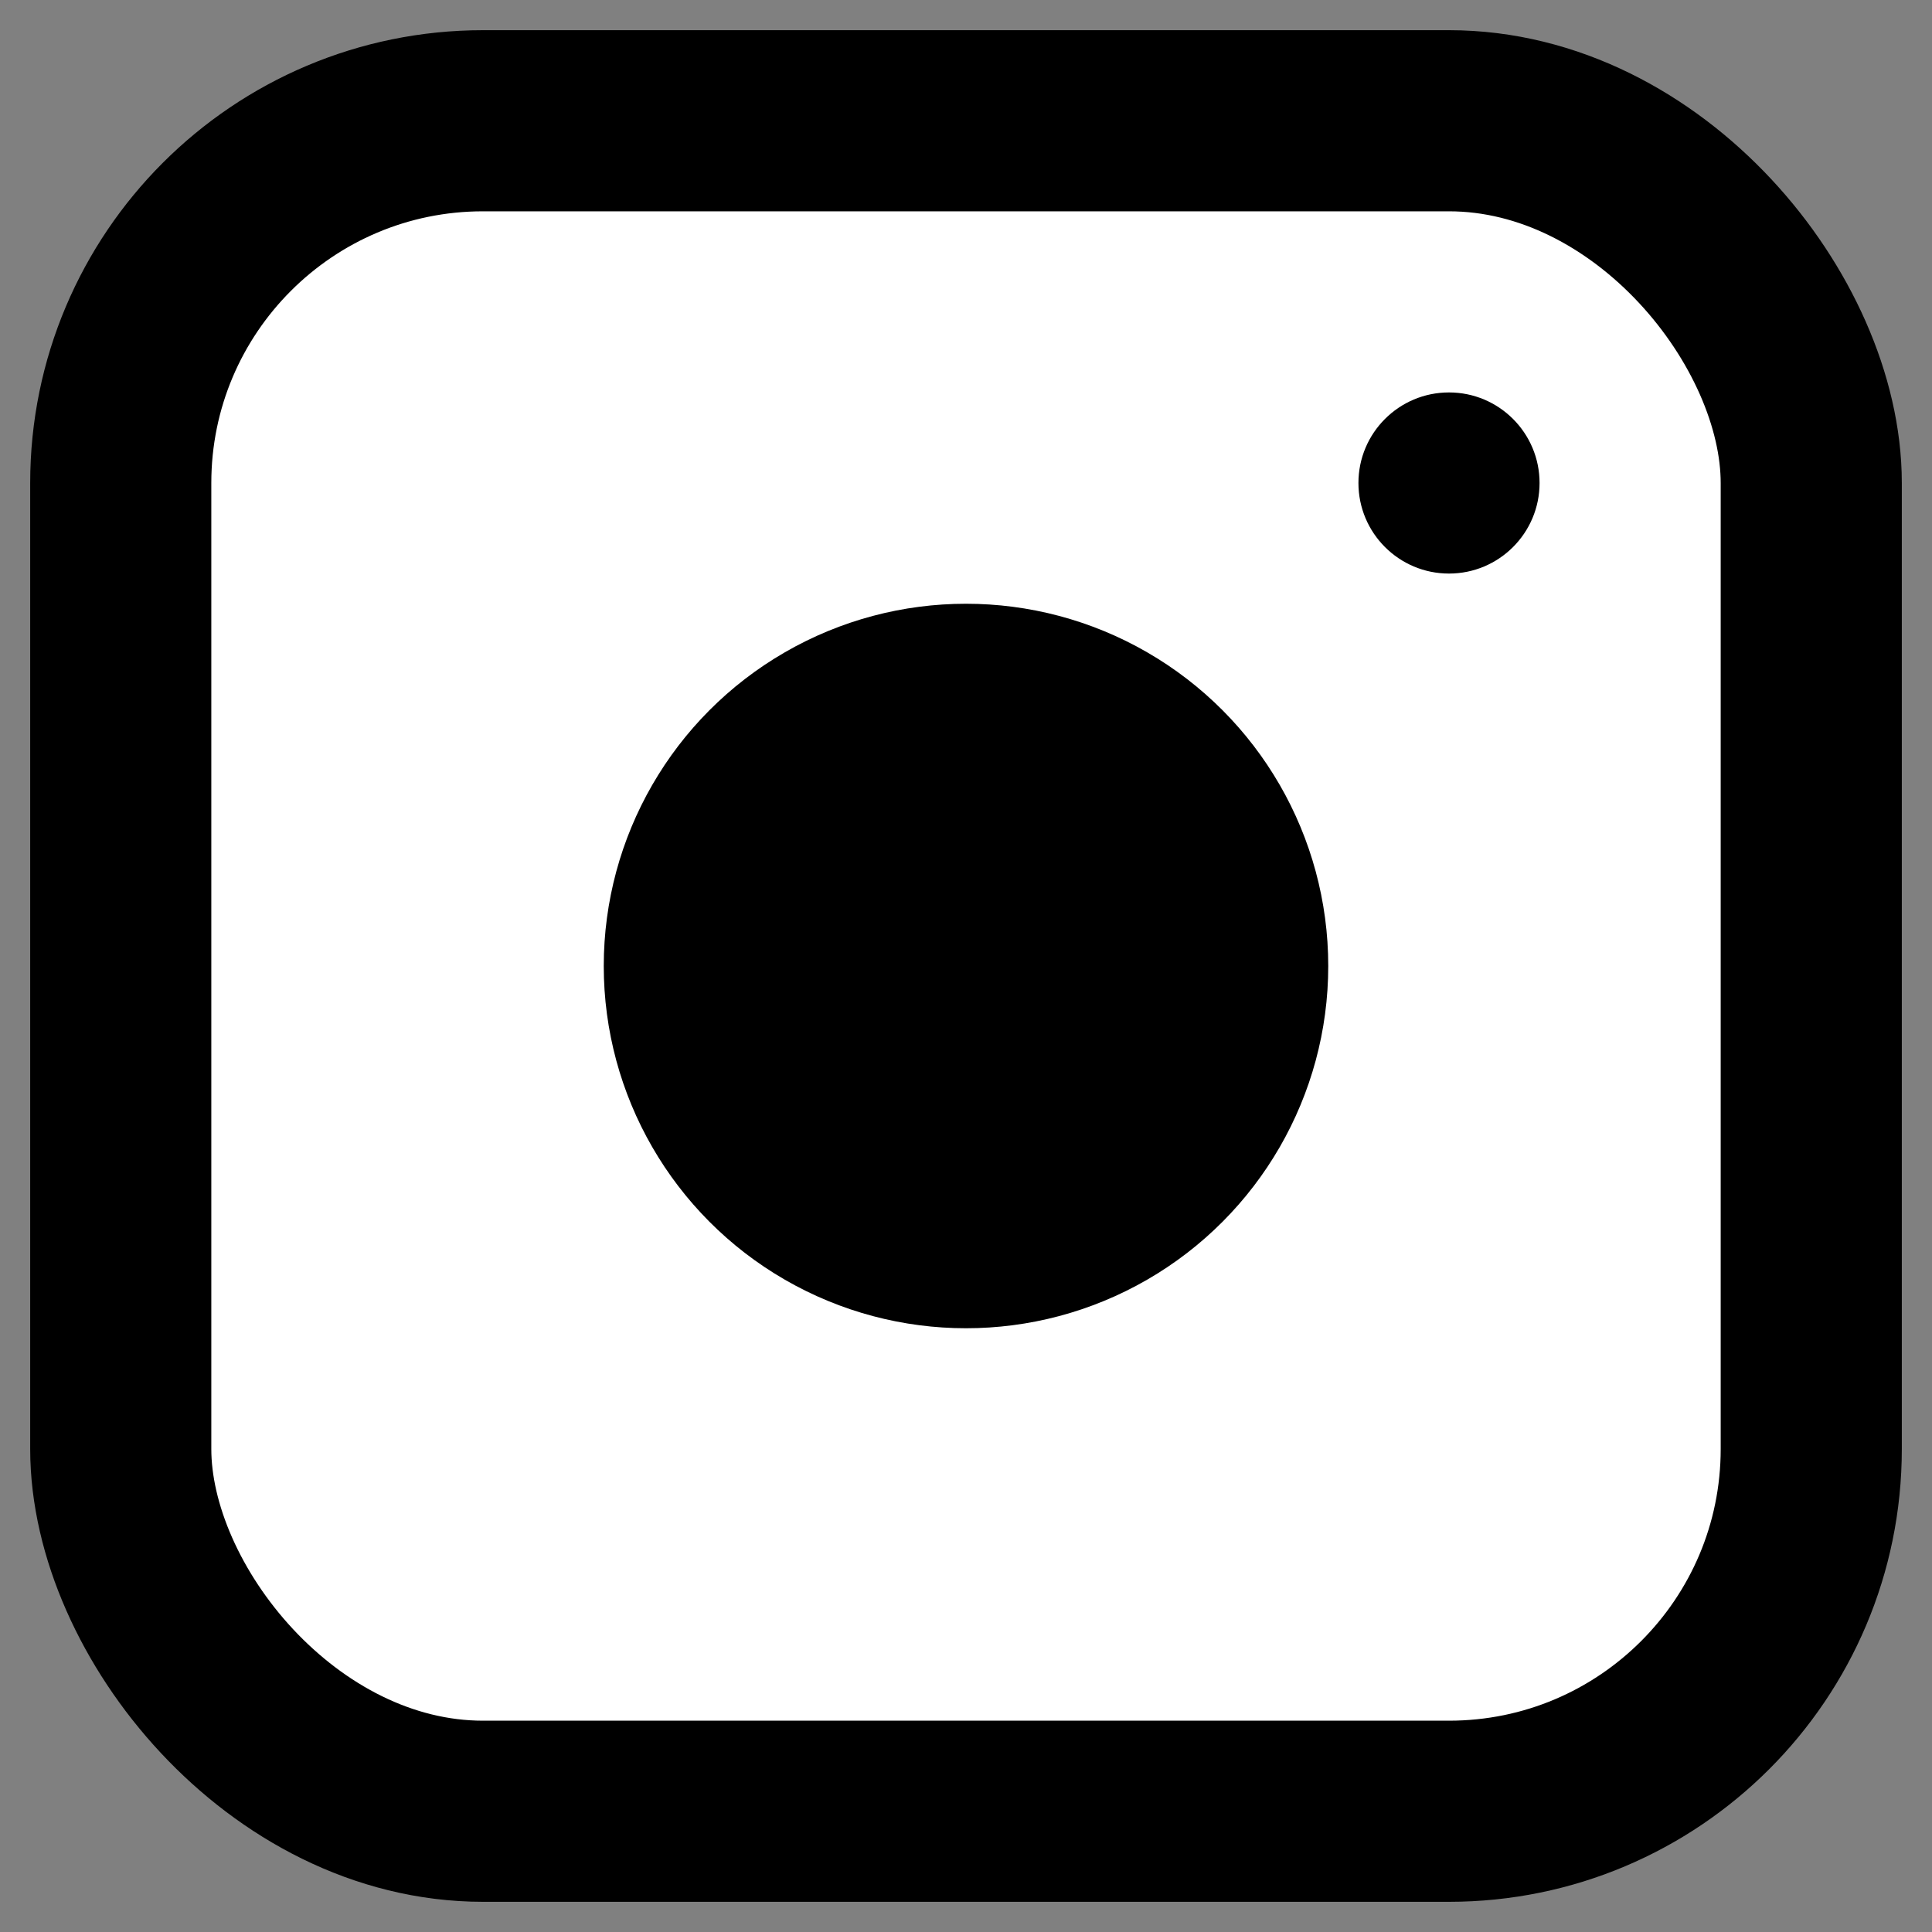
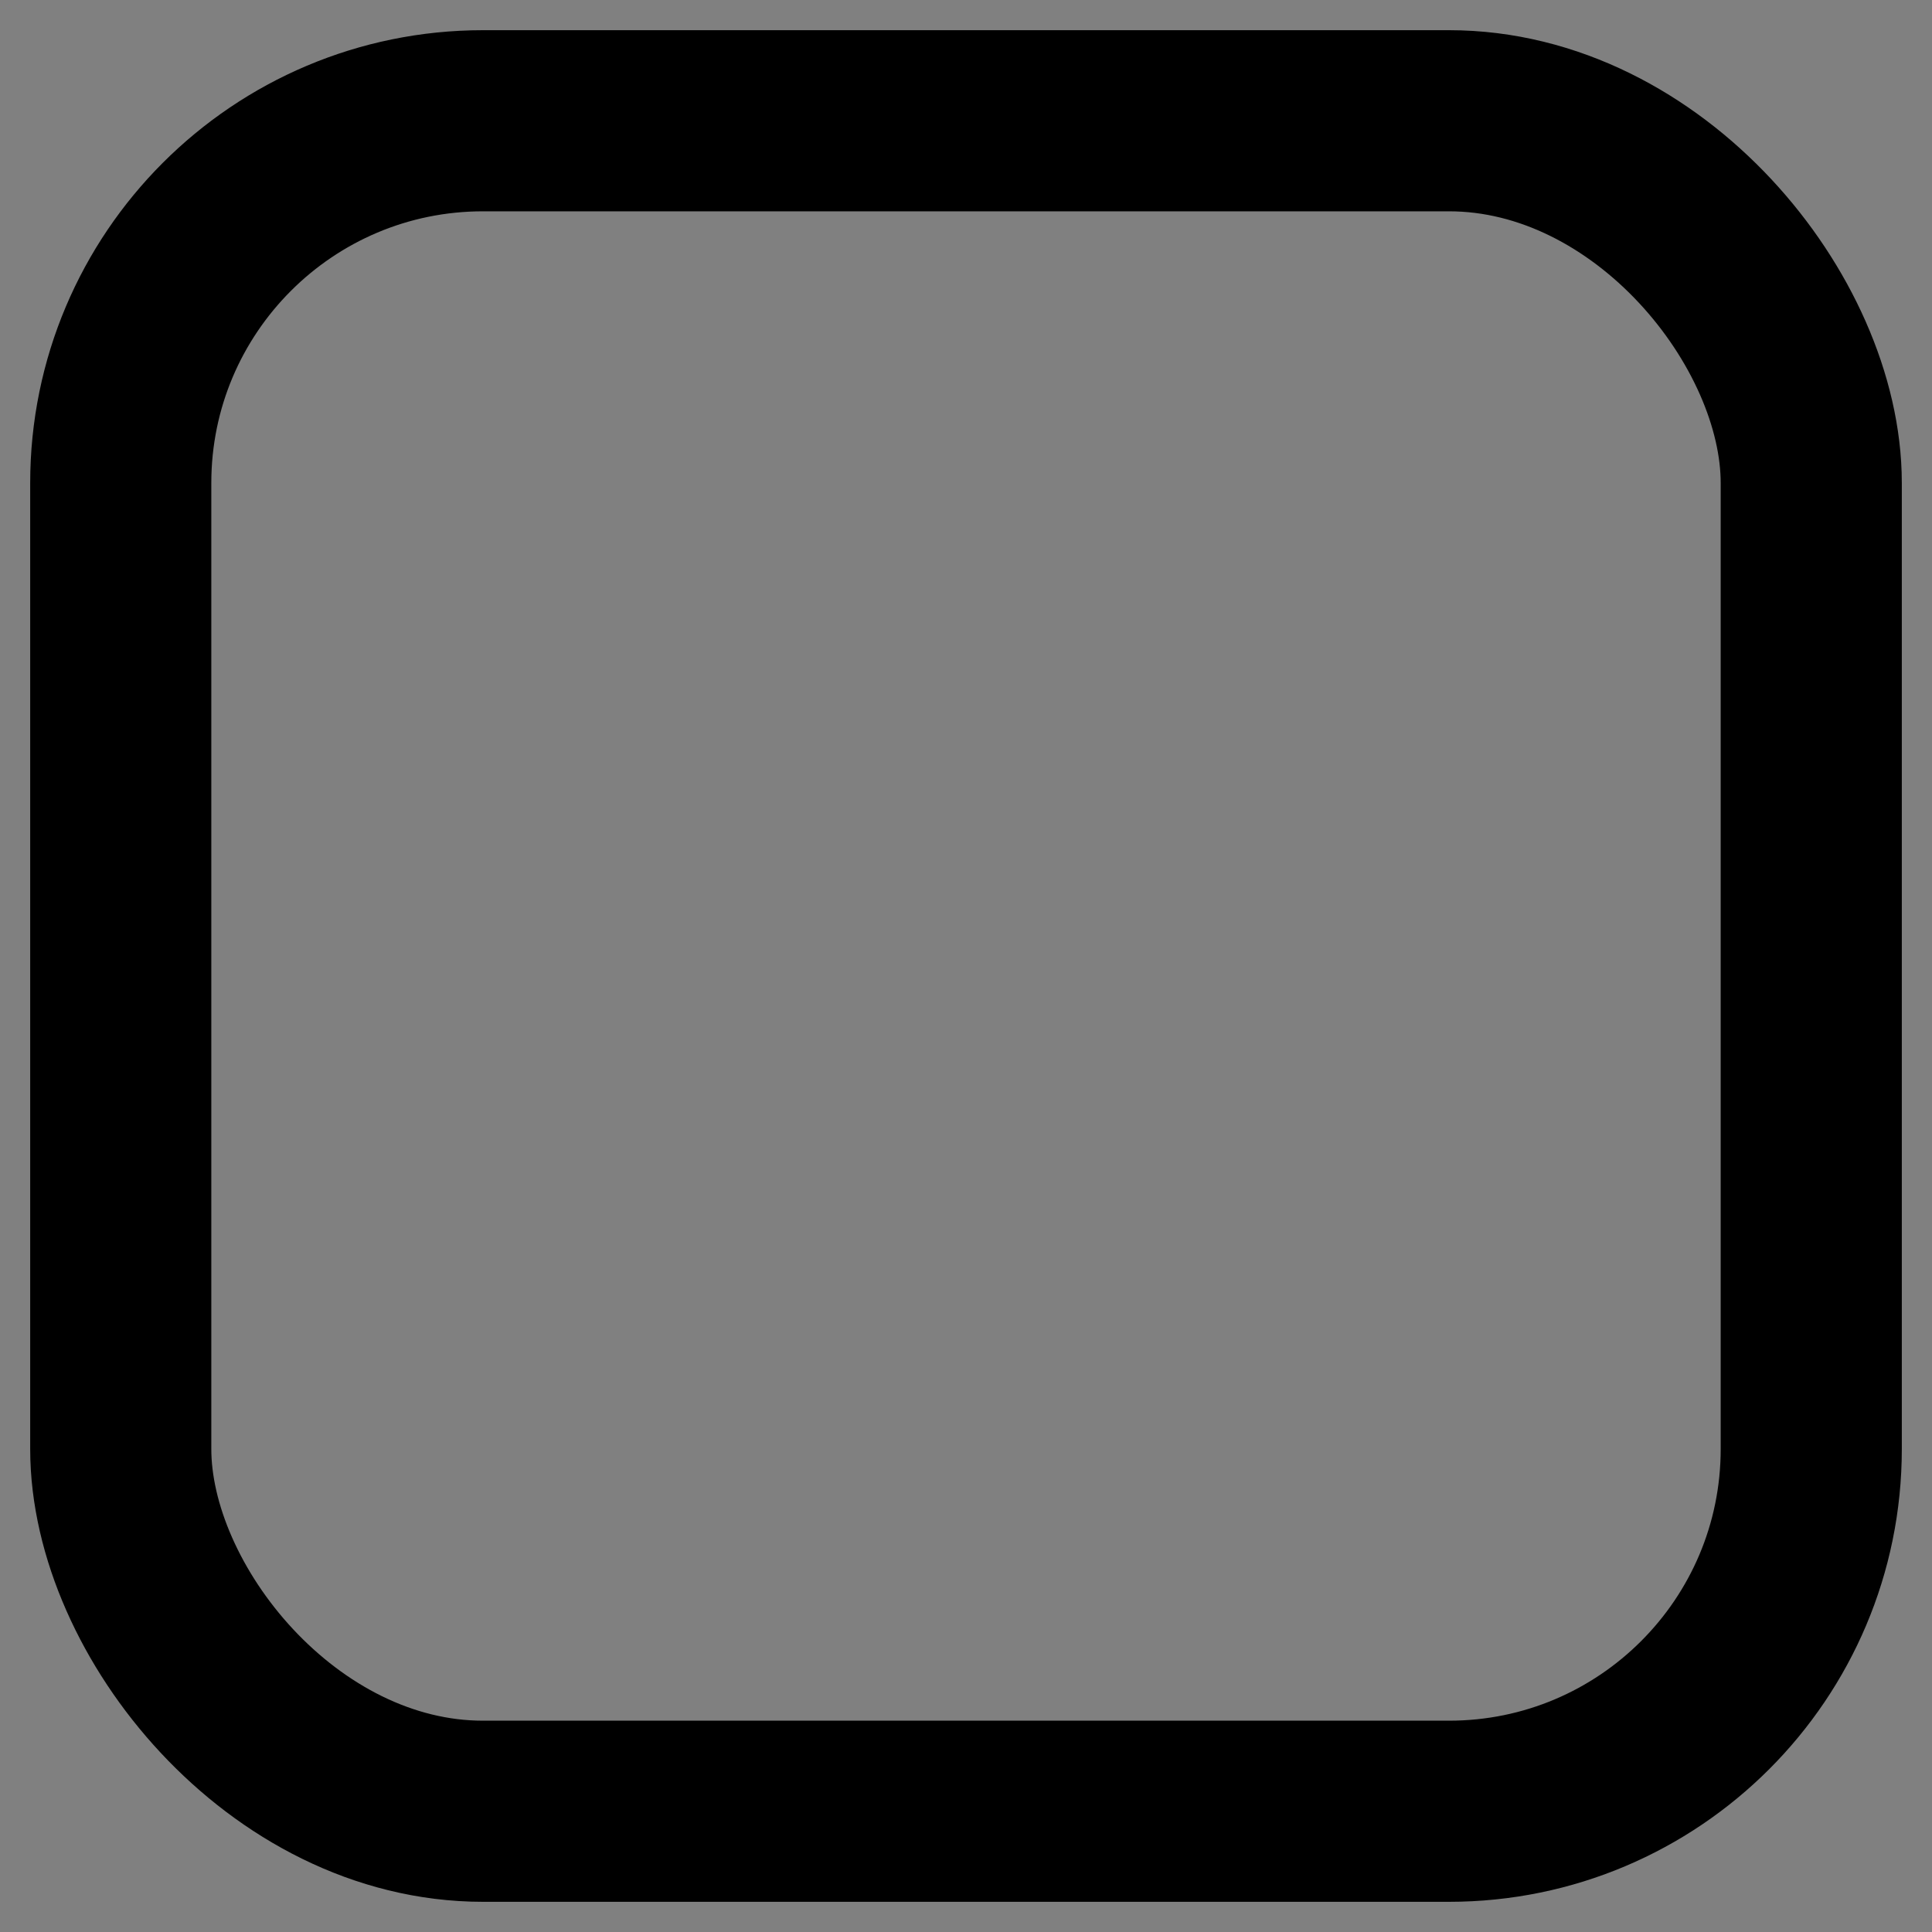
<svg xmlns="http://www.w3.org/2000/svg" viewBox="0 0 512 512" fill="none">
  <rect x="0" y="0" width="512" height="512" fill="#808080" stroke="none" />
-   <rect x="32" y="32" width="448" height="448" rx="96" fill="#ffffff" />
  <rect x="32" y="32" width="448" height="448" rx="96" fill="none" stroke="#000000" stroke-width="48" />
-   <circle cx="256" cy="256" r="96" fill="#000000" />
-   <circle cx="384" cy="128" r="24" fill="#000000" />
</svg>